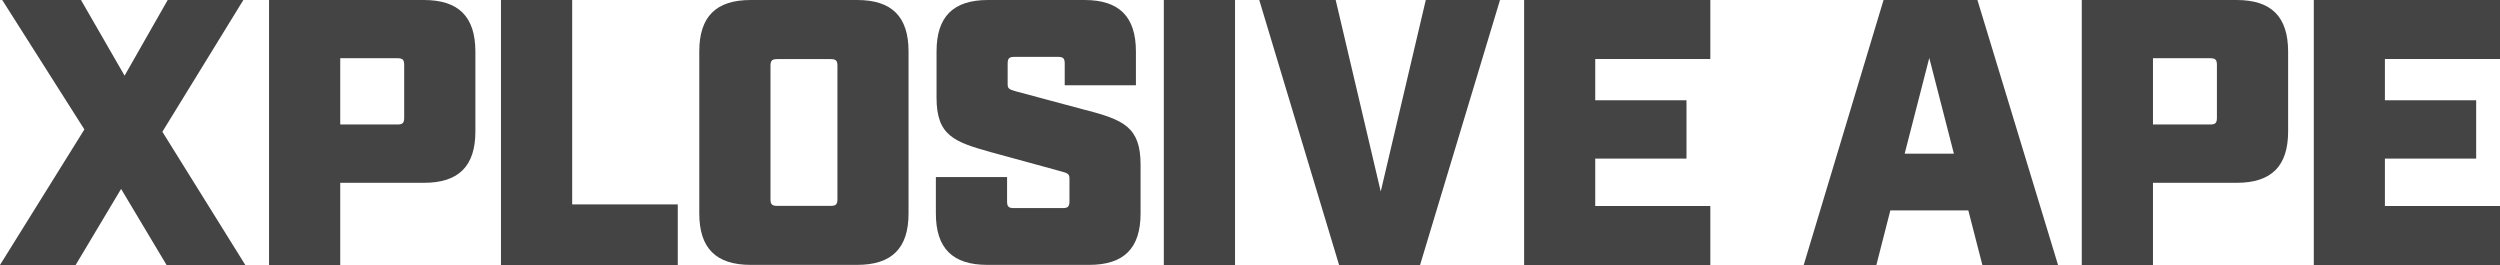
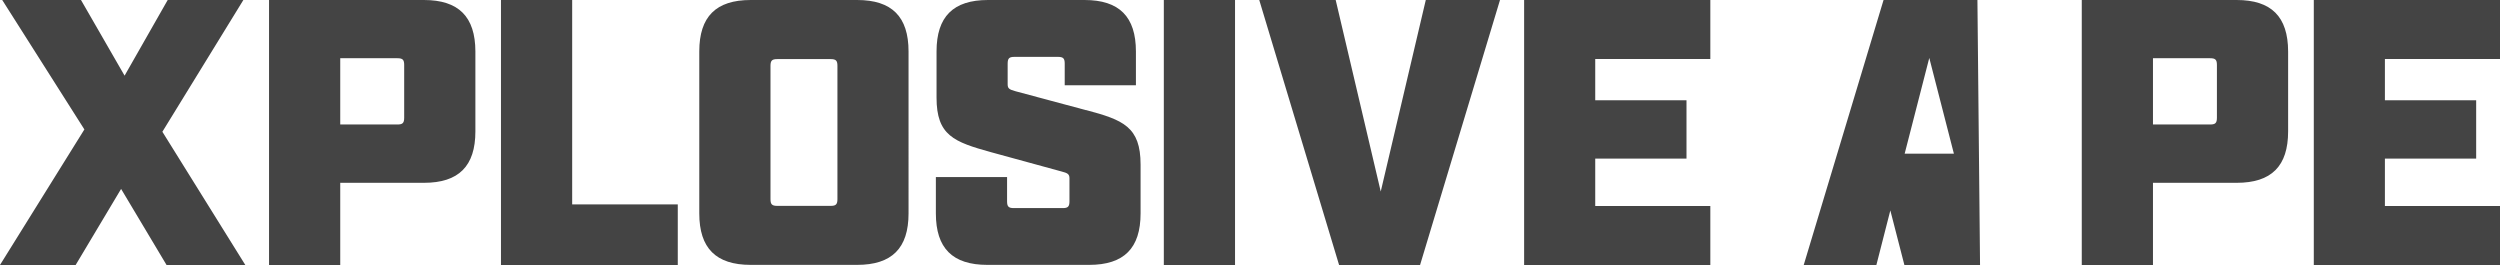
<svg xmlns="http://www.w3.org/2000/svg" viewBox="0 0 258.05 27.35" data-name="Layer 1" id="uuid-f704bef9-90ad-44c4-9098-7daba96b5062">
-   <path fill="#444" d="M194.42,0l-8.24,27.35h7.5l1.44-5.63h8.05l1.45,5.63h7.81L204.11,0h-9.69ZM196.6,15.86l2.54-9.88,2.54,9.88h-5.08ZM258.05,6.09V0h-19.22v27.35h19.22v-6.09h-11.88v-4.89h9.42v-6.02h-9.42v-4.26h11.88ZM88.47,0h-10.98c-3.59,0-5.31,1.72-5.31,5.31v16.72c0,3.59,1.72,5.31,5.31,5.31h10.98c3.59,0,5.31-1.72,5.31-5.31V5.31C93.78,1.72,92.06,0,88.47,0ZM86.44,20.55c0,.55-.16.7-.7.7h-5.51c-.55,0-.7-.16-.7-.7V6.8c0-.55.16-.7.7-.7h5.51c.55,0,.7.16.7.7v13.75ZM25.12,0h-7.81l-4.45,7.81L8.36,0H.23l8.48,13.36L0,27.35h7.81l4.69-7.85,4.69,7.85h8.13l-8.56-13.75L25.12,0ZM43.75,0h-15.98v27.35h7.35v-8.48h8.64c3.59,0,5.31-1.72,5.31-5.31V5.31C49.06,1.72,47.34,0,43.75,0ZM41.72,12.15c0,.55-.16.7-.7.7h-5.9v-6.84h5.9c.55,0,.7.16.7.7v5.43ZM59.06,0h-7.35v27.35h18.25v-6.25h-10.9V0ZM112.1,11.37l-7.27-1.95c-.7-.19-.82-.31-.82-.74v-2.11c0-.55.16-.7.7-.7h4.49c.55,0,.7.16.7.7v2.23h7.35v-3.48C117.25,1.72,115.53,0,111.94,0h-9.96c-3.59,0-5.31,1.72-5.31,5.31v4.77c0,3.91,1.8,4.57,5.63,5.63l7.27,1.99c.62.16.82.27.82.7v2.38c0,.55-.16.7-.7.7h-5.04c-.55,0-.7-.16-.7-.7v-2.5h-7.35v3.75c0,3.59,1.72,5.31,5.31,5.31h10.51c3.6,0,5.31-1.72,5.31-5.31v-5.04c0-3.91-1.8-4.61-5.63-5.63ZM230.86,0h-15.98v27.35h7.35v-8.48h8.64c3.59,0,5.31-1.72,5.31-5.31V5.31C236.17,1.72,234.45,0,230.86,0ZM228.83,12.15c0,.55-.16.7-.7.7h-5.9v-6.84h5.9c.55,0,.7.16.7.7v5.43ZM157.32,27.35h19.22v-6.09h-11.88v-4.89h9.42v-6.02h-9.42v-4.26h11.88V0h-19.22v27.35ZM142.52,19.77l-4.65-19.77h-7.89l8.24,27.35h8.36L154.83,0h-7.66l-4.65,19.77ZM120.13,27.35h7.35V0h-7.35v27.35Z" />
+   <path fill="#444" d="M194.42,0l-8.24,27.35h7.5l1.44-5.63l1.45,5.63h7.81L204.11,0h-9.69ZM196.6,15.86l2.54-9.88,2.54,9.88h-5.08ZM258.05,6.09V0h-19.22v27.35h19.22v-6.09h-11.88v-4.89h9.42v-6.02h-9.42v-4.26h11.88ZM88.47,0h-10.98c-3.59,0-5.31,1.72-5.31,5.31v16.72c0,3.59,1.72,5.31,5.31,5.31h10.98c3.59,0,5.31-1.72,5.31-5.31V5.31C93.78,1.72,92.06,0,88.47,0ZM86.44,20.55c0,.55-.16.7-.7.7h-5.51c-.55,0-.7-.16-.7-.7V6.8c0-.55.16-.7.7-.7h5.51c.55,0,.7.16.7.7v13.75ZM25.12,0h-7.81l-4.45,7.81L8.36,0H.23l8.48,13.36L0,27.35h7.81l4.69-7.85,4.69,7.85h8.13l-8.56-13.75L25.12,0ZM43.75,0h-15.98v27.35h7.35v-8.48h8.64c3.59,0,5.31-1.72,5.31-5.31V5.31C49.06,1.72,47.34,0,43.75,0ZM41.72,12.15c0,.55-.16.7-.7.7h-5.9v-6.84h5.9c.55,0,.7.16.7.7v5.43ZM59.06,0h-7.35v27.35h18.25v-6.25h-10.9V0ZM112.1,11.37l-7.27-1.95c-.7-.19-.82-.31-.82-.74v-2.11c0-.55.16-.7.7-.7h4.49c.55,0,.7.16.7.7v2.23h7.35v-3.48C117.25,1.72,115.53,0,111.94,0h-9.96c-3.59,0-5.31,1.72-5.31,5.31v4.77c0,3.91,1.8,4.57,5.63,5.63l7.27,1.99c.62.16.82.27.82.7v2.38c0,.55-.16.7-.7.7h-5.04c-.55,0-.7-.16-.7-.7v-2.5h-7.35v3.75c0,3.59,1.72,5.31,5.31,5.31h10.51c3.6,0,5.31-1.72,5.31-5.31v-5.04c0-3.91-1.8-4.61-5.63-5.63ZM230.86,0h-15.98v27.35h7.35v-8.48h8.64c3.59,0,5.31-1.72,5.31-5.31V5.31C236.17,1.72,234.45,0,230.86,0ZM228.83,12.15c0,.55-.16.7-.7.7h-5.9v-6.84h5.9c.55,0,.7.16.7.7v5.43ZM157.32,27.35h19.22v-6.09h-11.88v-4.89h9.42v-6.02h-9.42v-4.26h11.88V0h-19.22v27.35ZM142.52,19.77l-4.65-19.77h-7.89l8.24,27.35h8.36L154.83,0h-7.66l-4.65,19.77ZM120.13,27.35h7.35V0h-7.35v27.35Z" />
</svg>